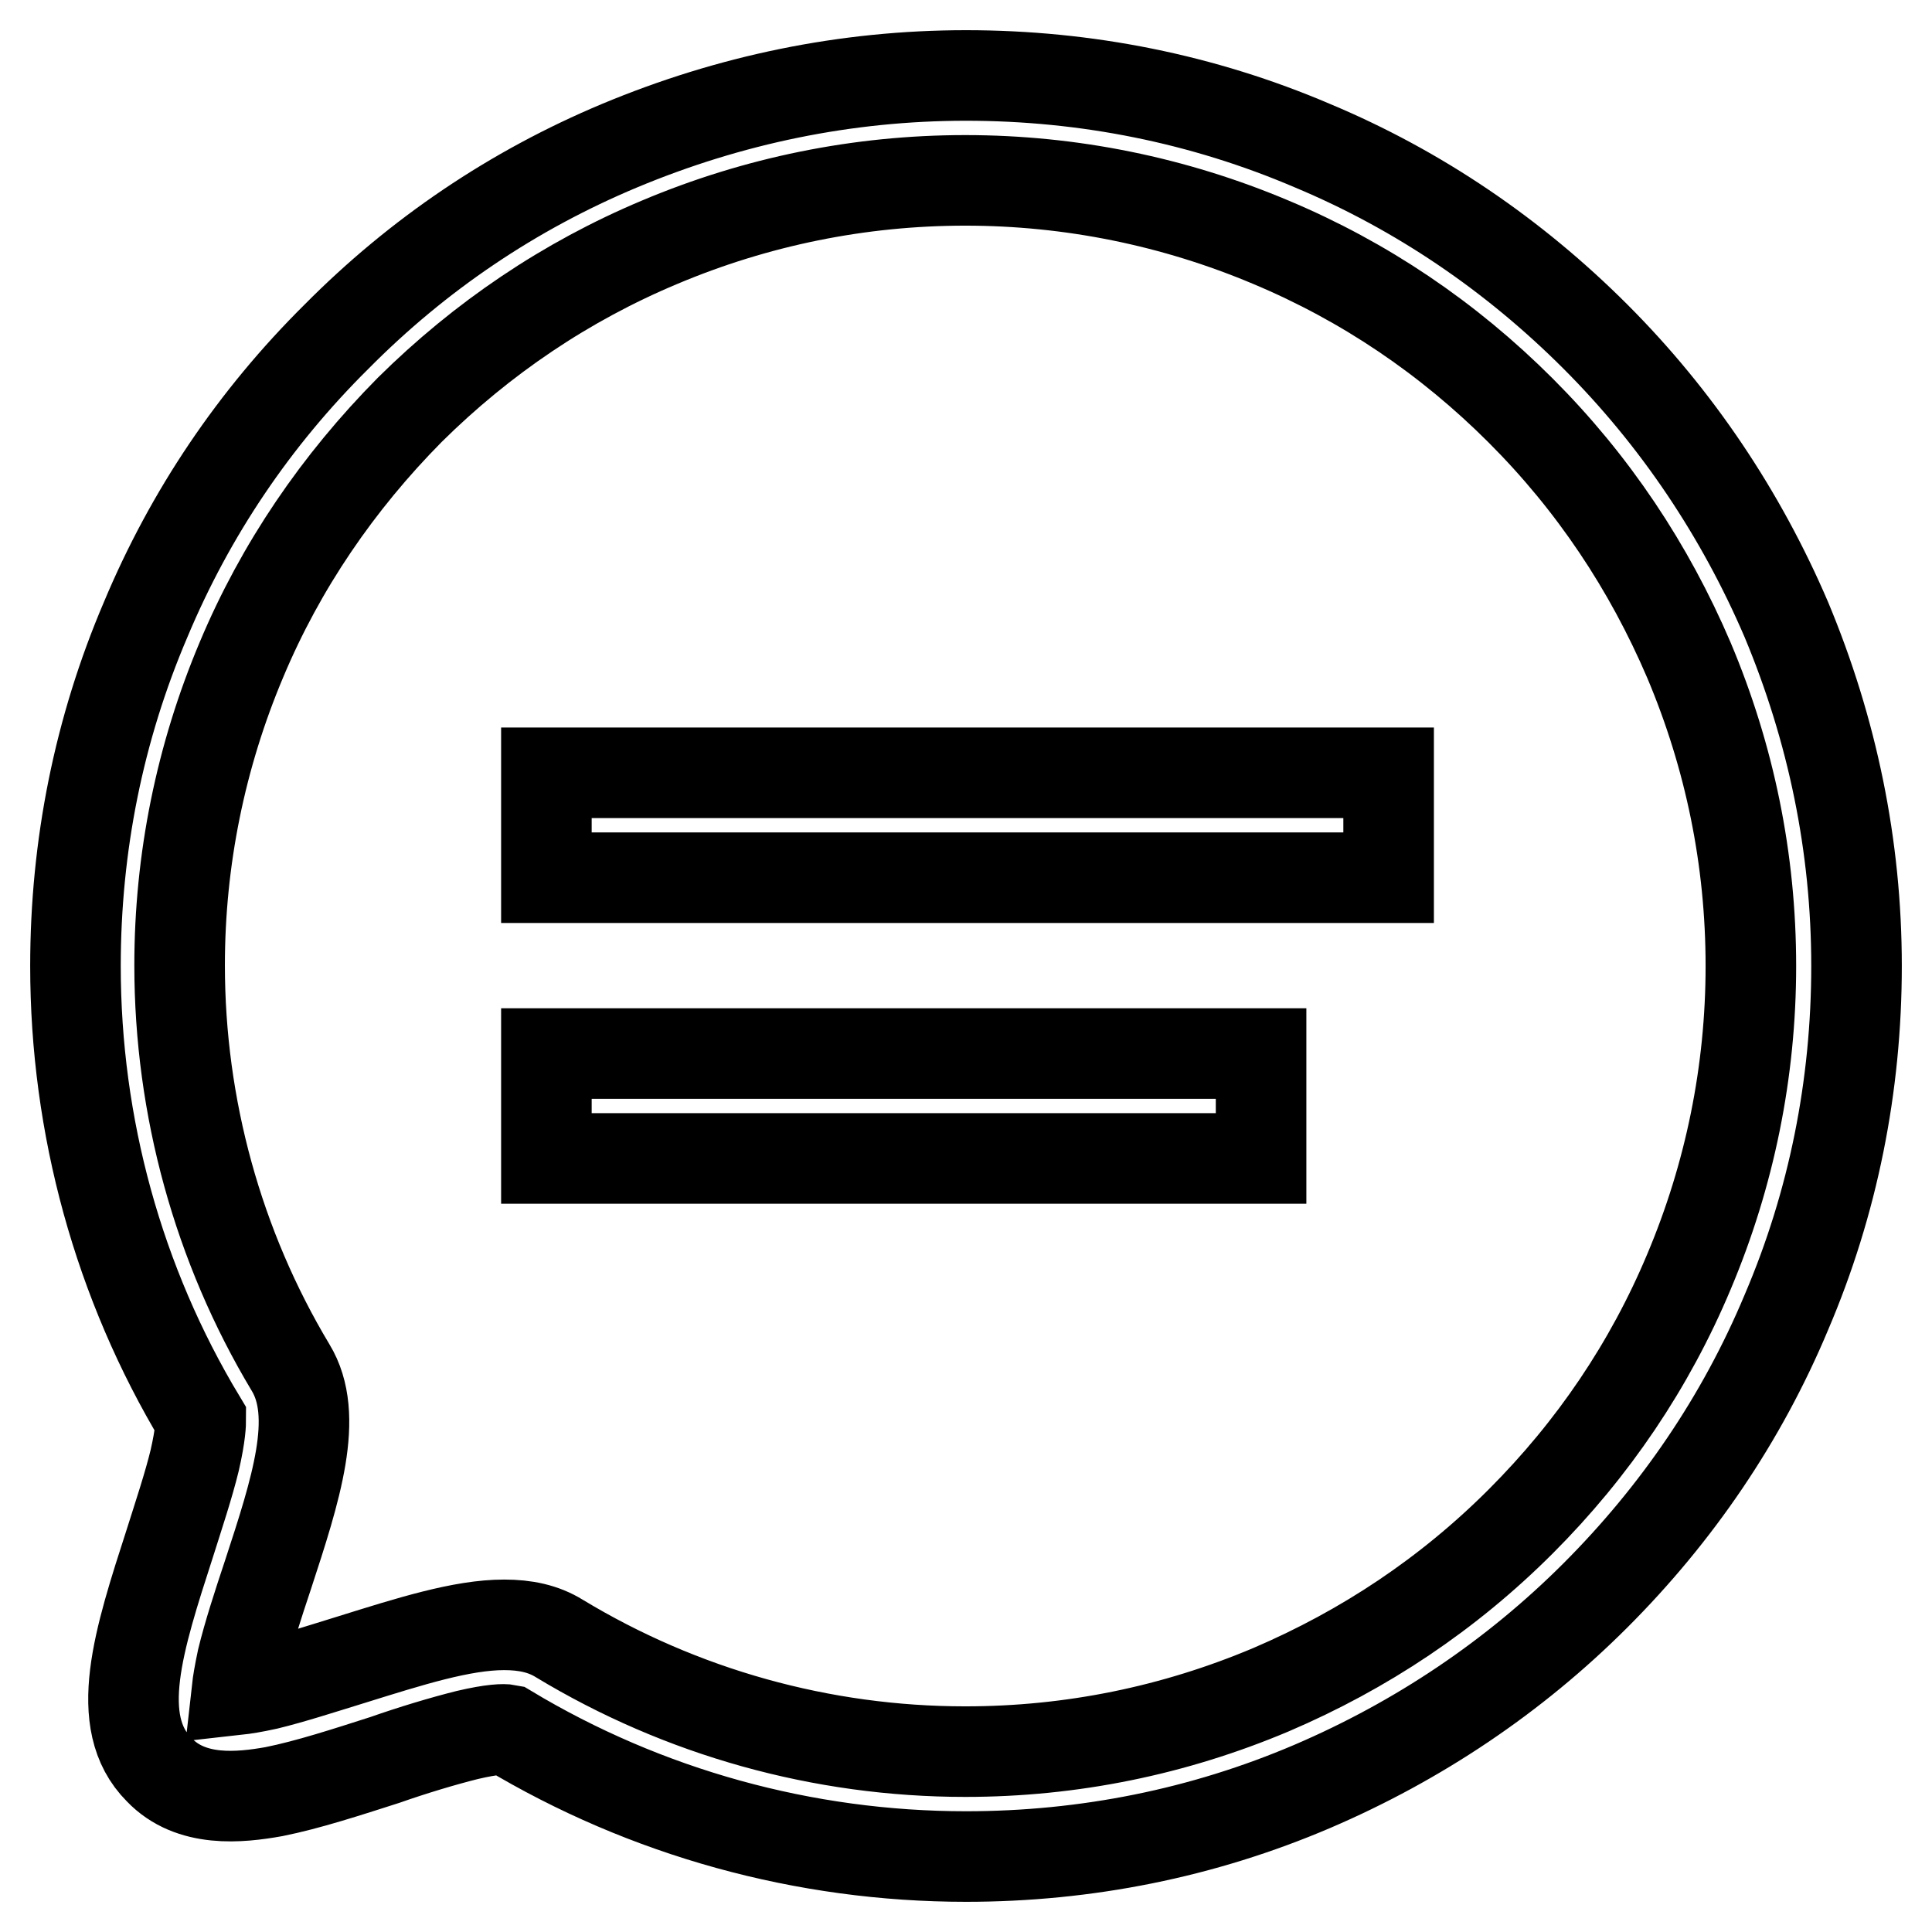
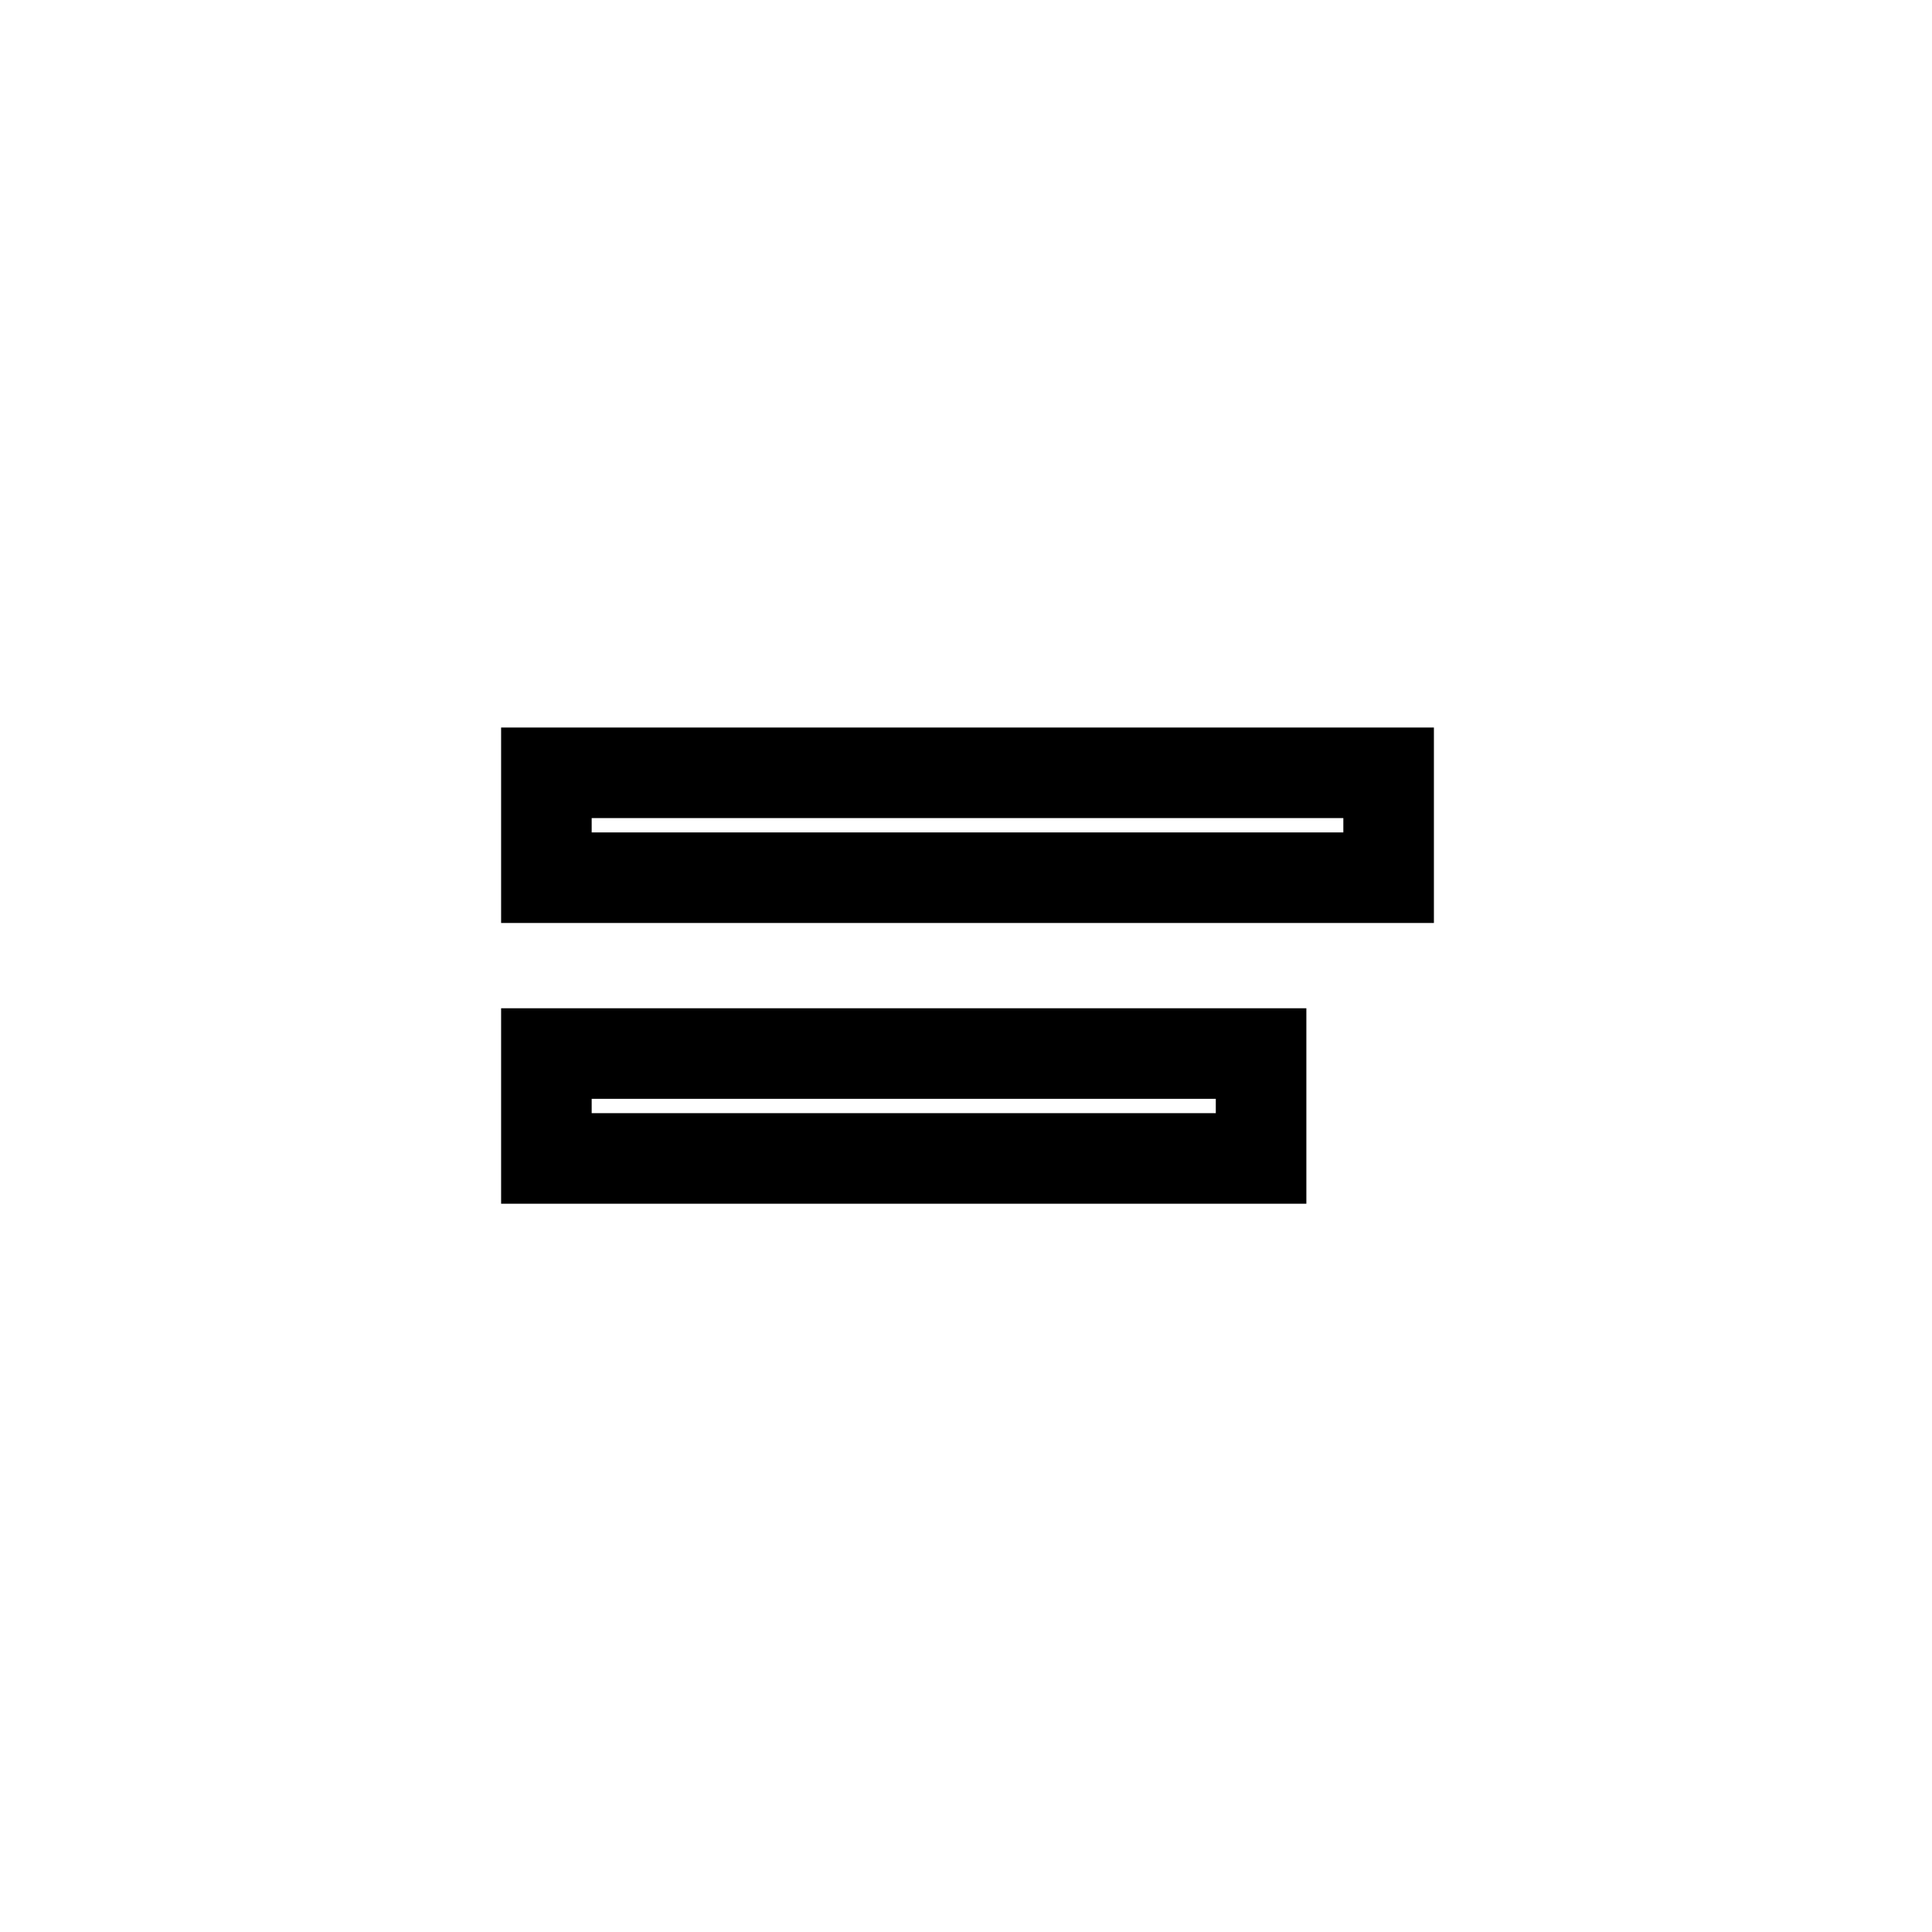
<svg xmlns="http://www.w3.org/2000/svg" version="1.1" x="0px" y="0px" viewBox="0 0 256 256" enable-background="new 0 0 256 256" xml:space="preserve">
  <g>
    <path stroke-width="12" fill-opacity="0" stroke="#000000" d="M72.4,139.6h94.7v13.9H72.4V139.6z M72.4,102.4h111.6v13.9H72.4V102.4z" />
-     <path stroke-width="12" fill-opacity="0" stroke="#000000" d="M128,246c-21.4,0-42.4-5.8-60.7-16.8c-0.5-0.1-2-0.1-5.4,0.7c-3.2,0.8-7.2,2-10.9,3.3 c-5,1.6-10.2,3.3-14.7,4.2c-4.5,0.8-11,1.5-15.2-2.9c-6.3-6.3-2.7-17.3,1.4-30c1.2-3.8,2.5-7.7,3.3-11c0.8-3.5,0.8-5,0.8-5.4 C15.7,170,10,149.2,10,128c0-15.9,3.1-31.4,9.3-45.9C25.2,68,33.7,55.4,44.6,44.6C55.4,33.7,68,25.2,82.1,19.3 c14.6-6.1,30-9.3,45.9-9.3c15.9,0,31.4,3.1,45.9,9.3c14.1,5.9,26.7,14.5,37.5,25.3c10.8,10.8,19.3,23.5,25.3,37.5 c6.1,14.6,9.3,30,9.3,45.9c0,15.9-3.1,31.4-9.3,45.9c-5.9,14.1-14.5,26.7-25.3,37.5c-10.8,10.8-23.5,19.3-37.5,25.3 C159.4,242.9,143.9,246,128,246z M66.8,215.3c2.8,0,5.2,0.5,7.3,1.8c16.2,9.8,34.8,15,53.8,15c14.1,0,27.7-2.8,40.5-8.2 c12.4-5.3,23.5-12.7,33.1-22.3c9.6-9.6,17.1-20.7,22.3-33.1c5.4-12.8,8.2-26.5,8.2-40.5c0-14.1-2.8-27.7-8.2-40.5 c-5.3-12.4-12.7-23.5-22.3-33.1c-9.6-9.6-20.7-17.1-33.1-22.3c-12.8-5.4-26.5-8.2-40.5-8.2s-27.7,2.8-40.5,8.2 C75,37.3,63.9,44.8,54.3,54.3C44.8,63.9,37.2,75,32,87.4c-5.4,12.8-8.2,26.5-8.2,40.5c0,18.8,5.1,37.3,14.7,53.3 c3.9,6.4,0.7,16.2-3,27.5c-1.3,3.9-2.6,7.9-3.4,11.2c-0.4,1.9-0.6,3.1-0.7,4c0.9-0.1,2.2-0.3,4-0.7c3.3-0.8,7.3-2.1,11.2-3.3 C54.3,217.5,61.2,215.3,66.8,215.3z" />
  </g>
</svg>